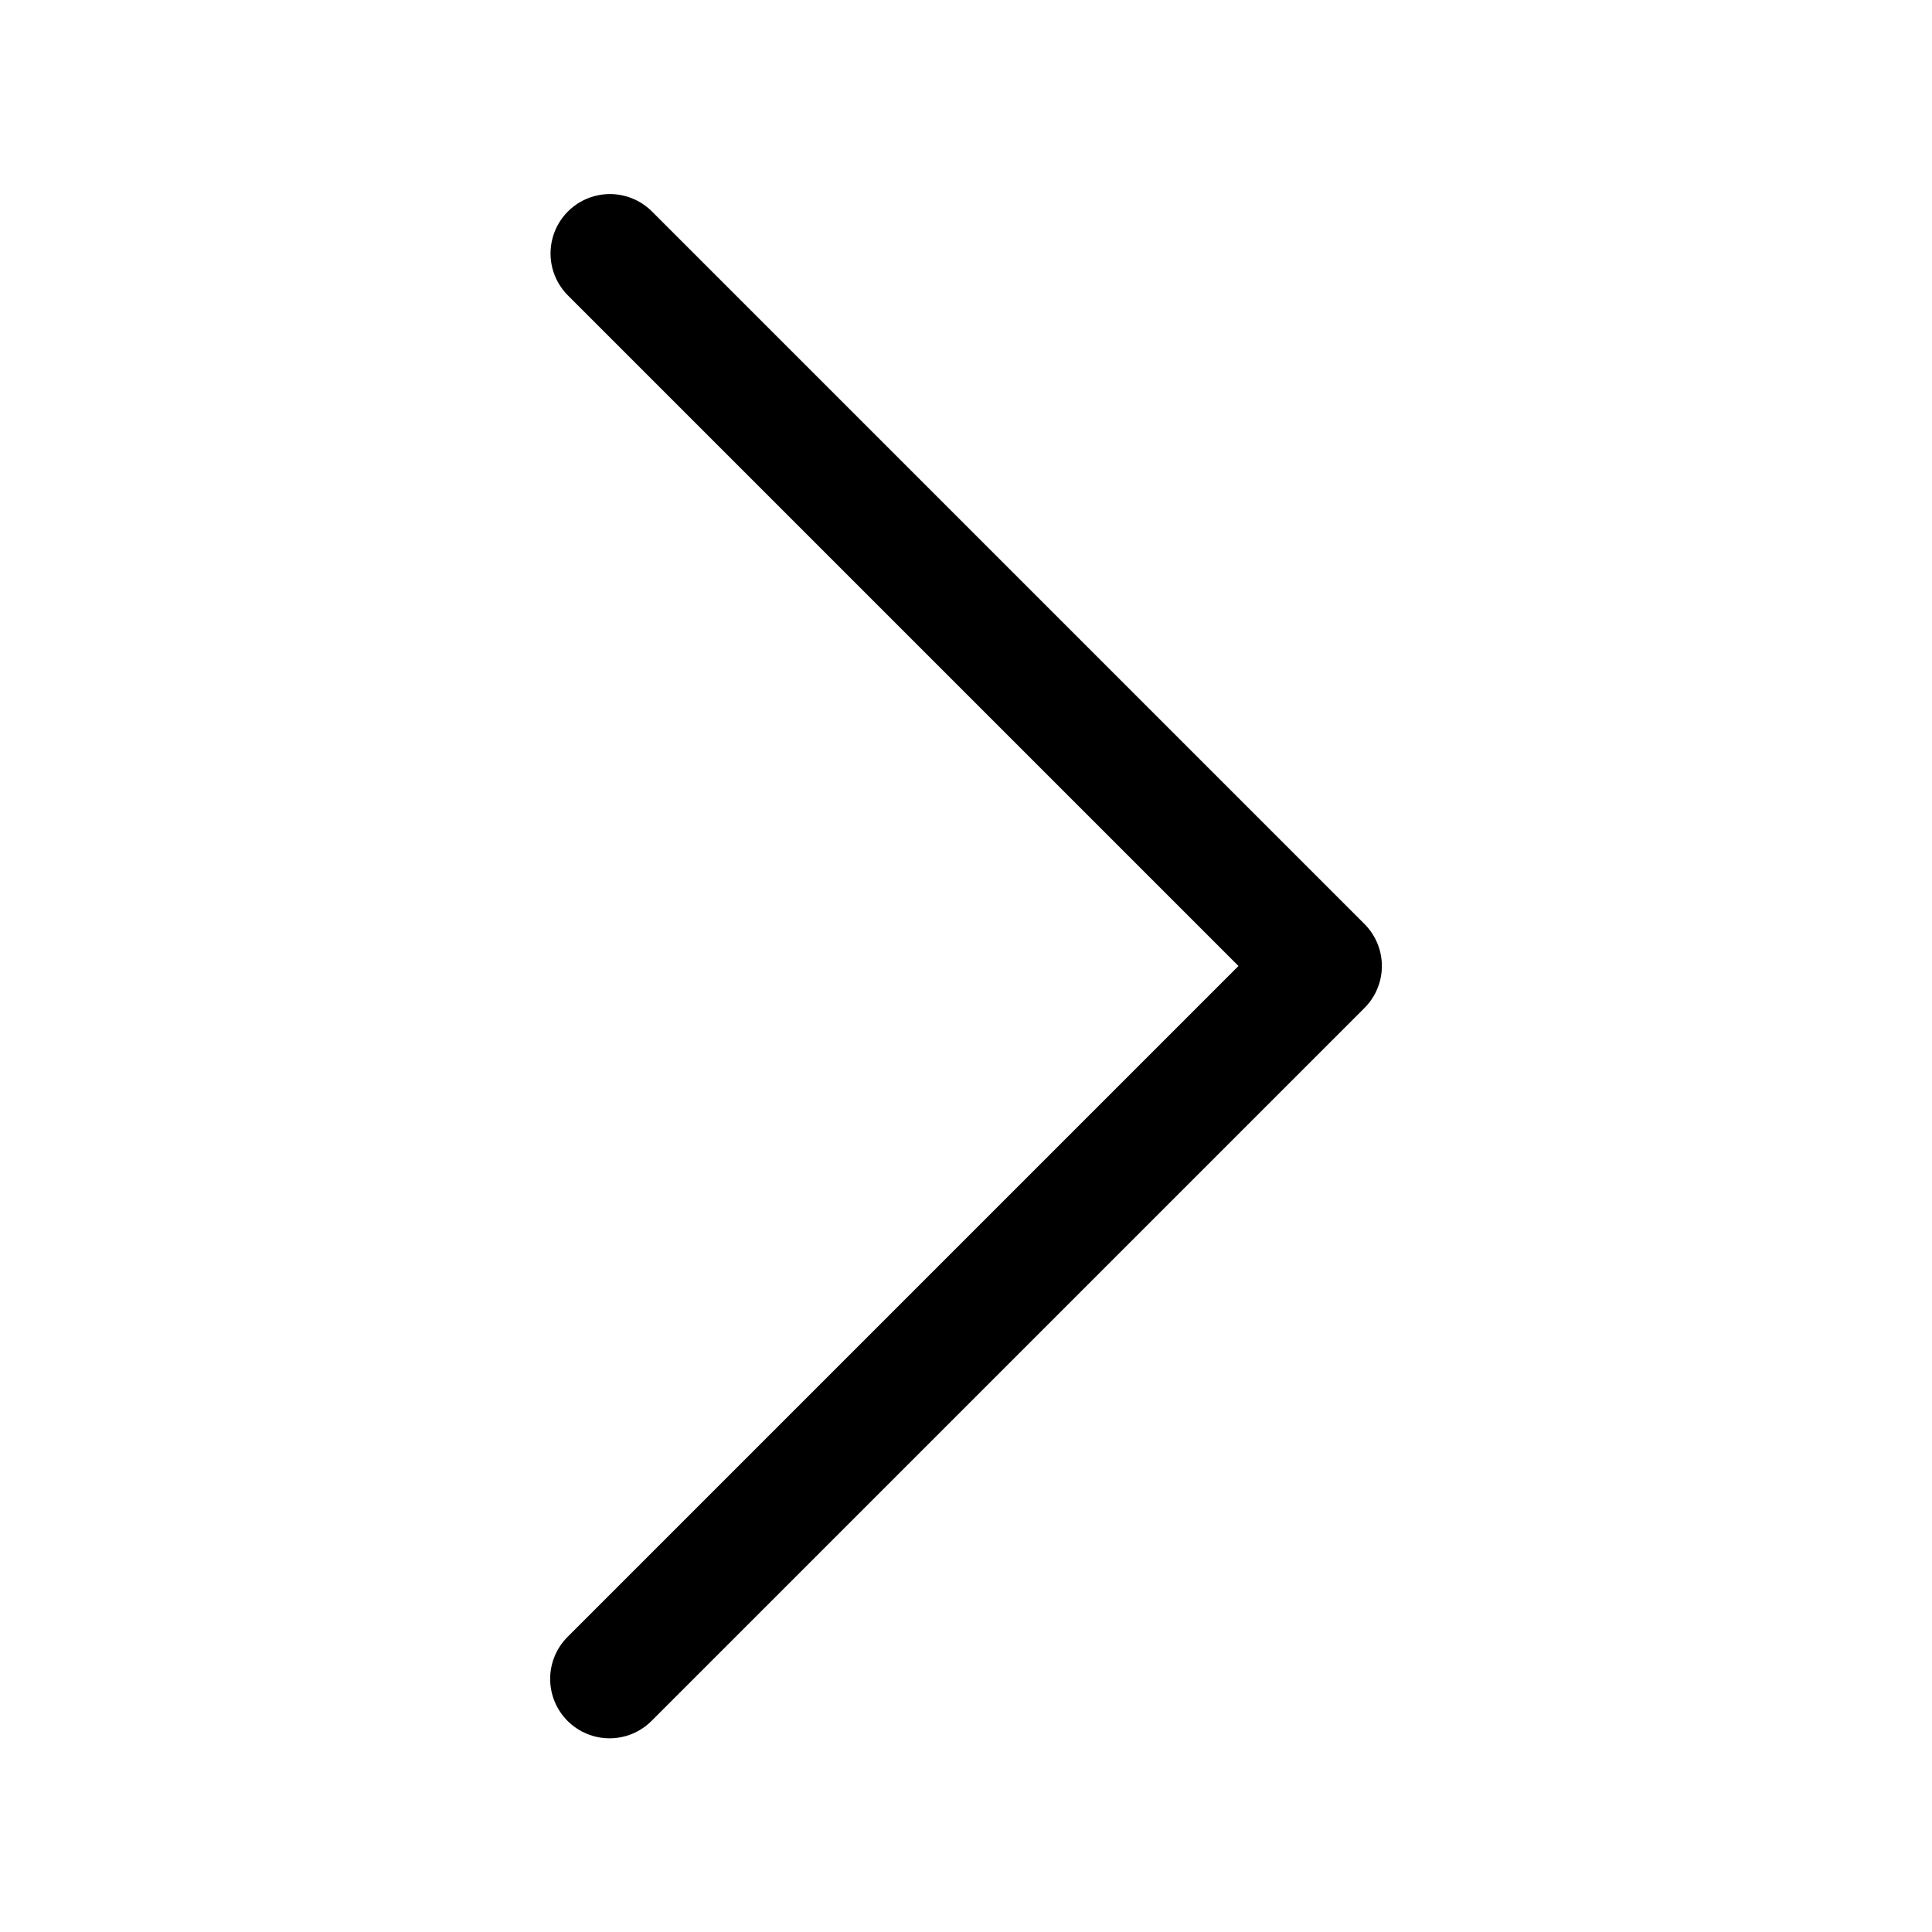
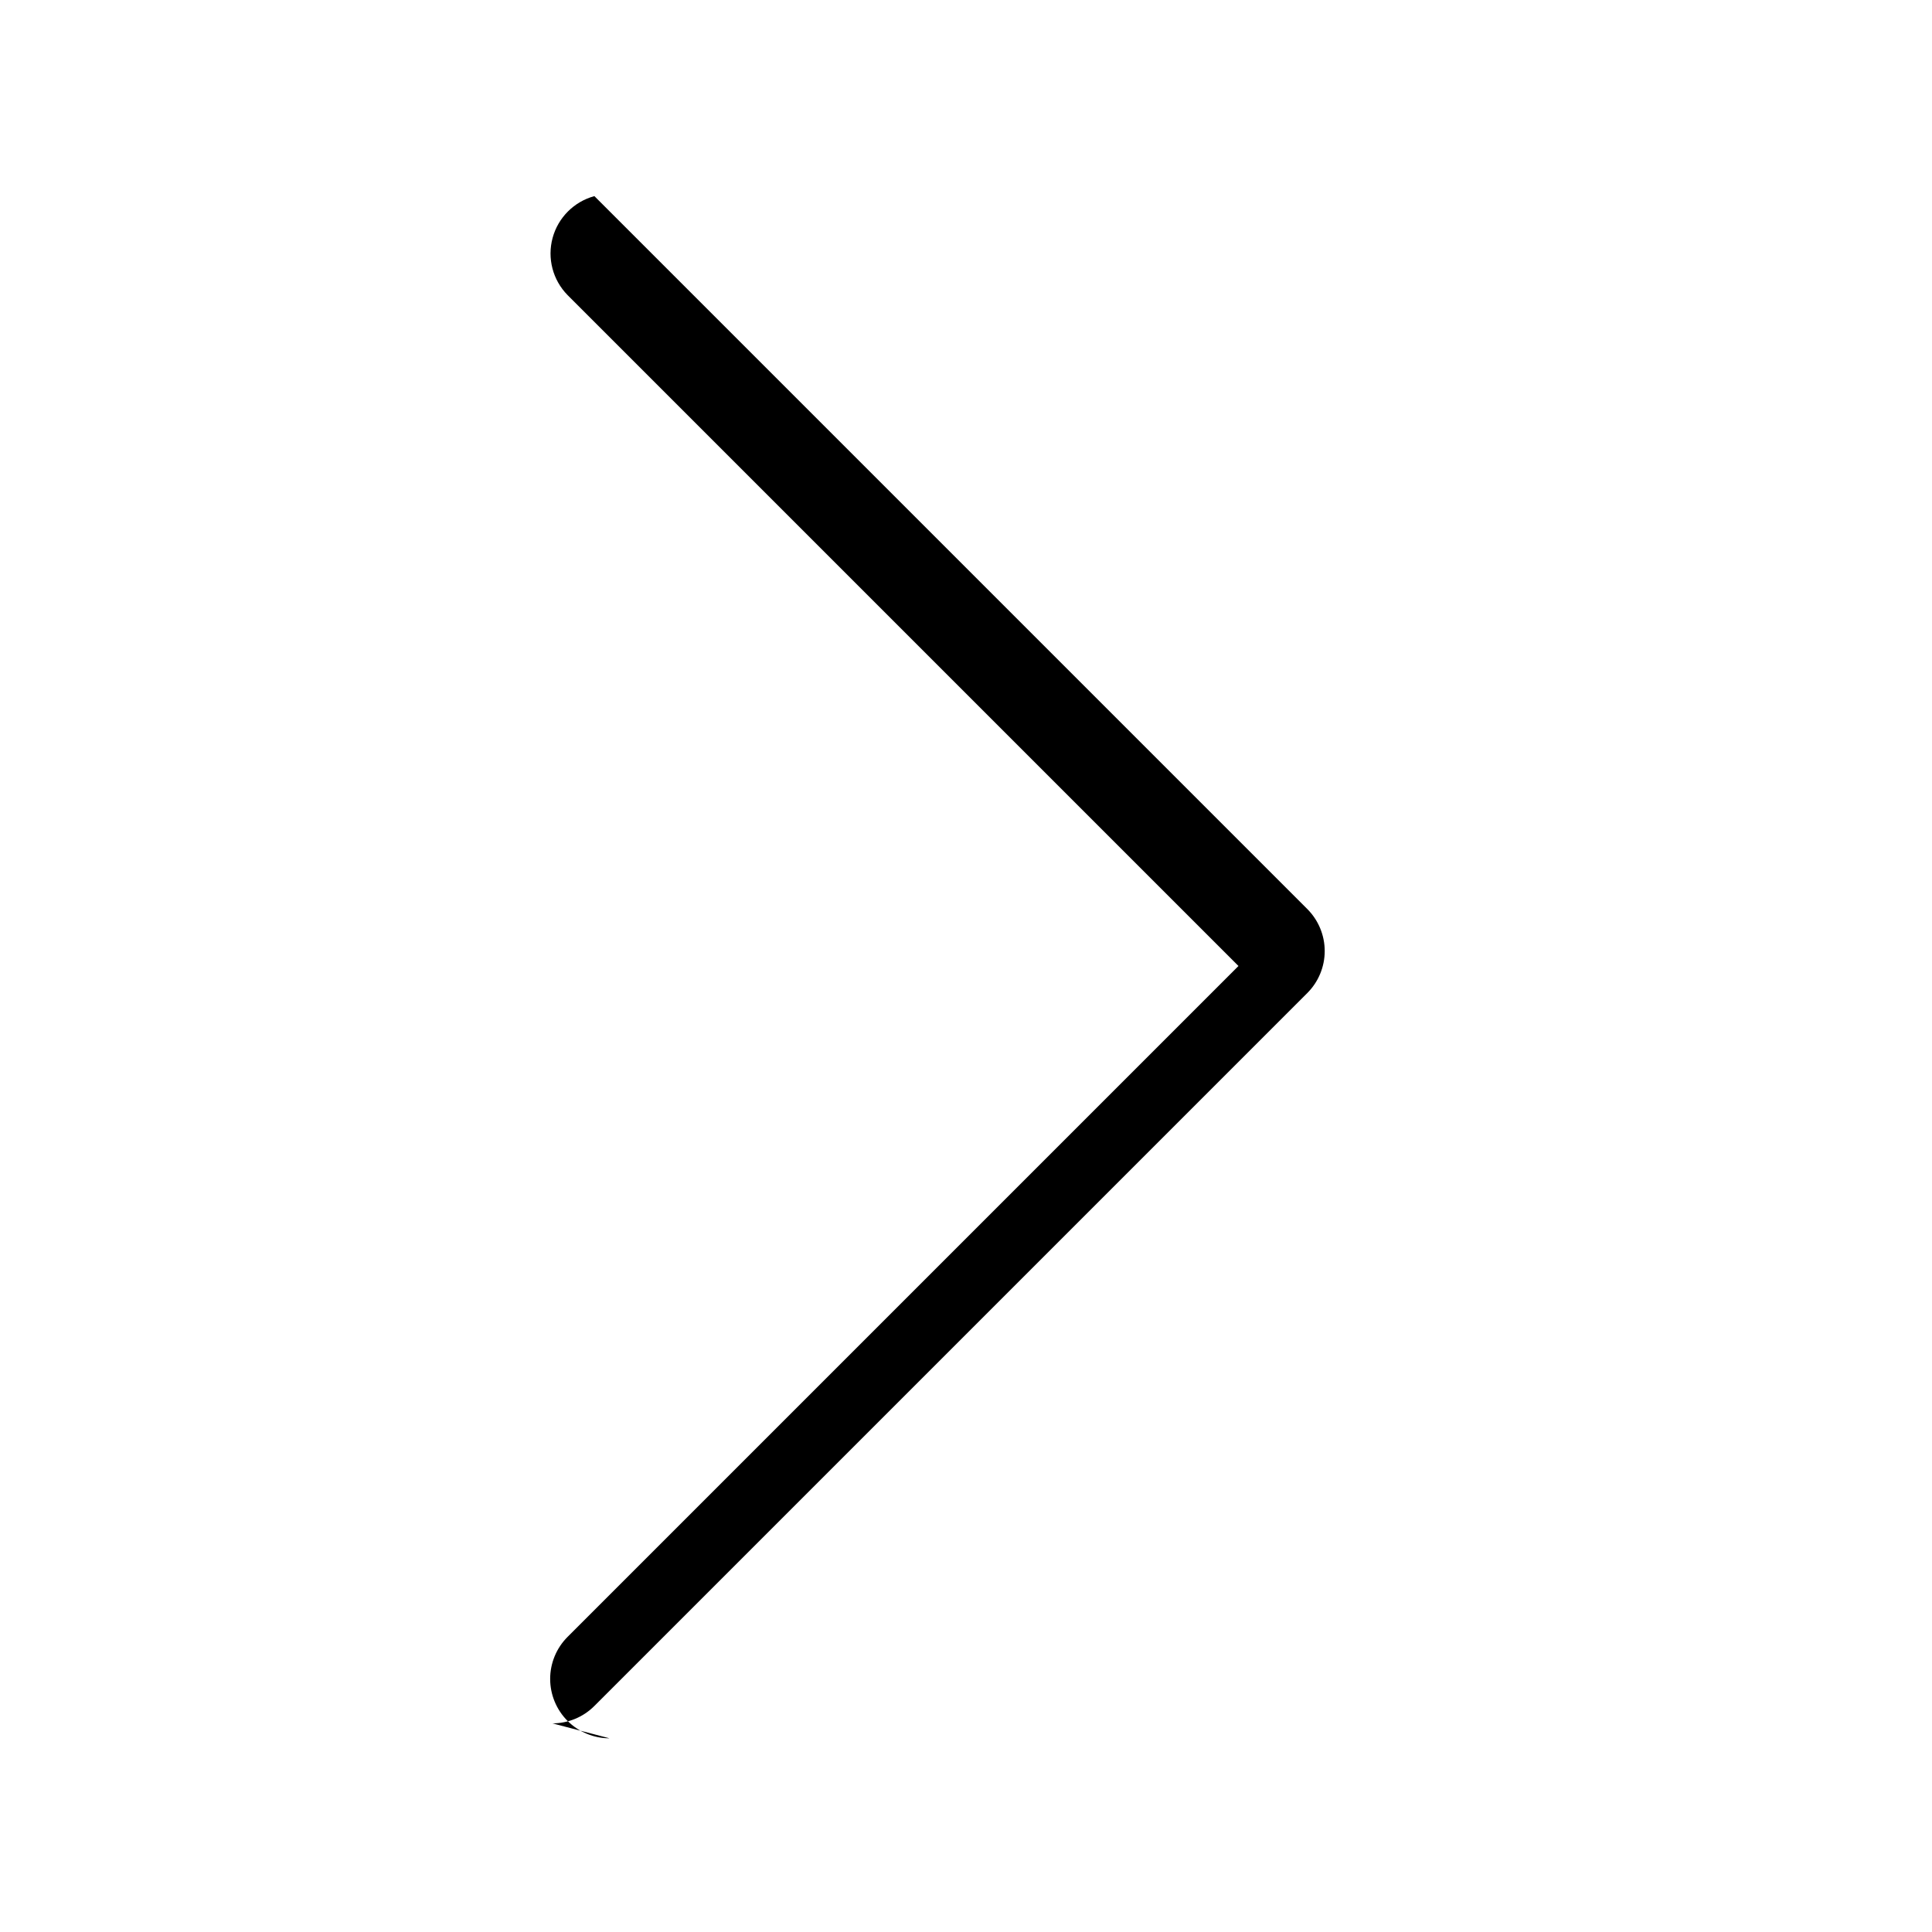
<svg xmlns="http://www.w3.org/2000/svg" fill="#000000" width="800px" height="800px" version="1.1" viewBox="144 144 512 512">
-   <path d="m305.54 604.67c-4.176 0-8.18-1.66-11.133-4.613-2.949-2.953-4.609-6.957-4.609-11.133 0-4.172 1.66-8.176 4.609-11.129l177.8-177.8-177.8-177.8c-3.918-3.988-5.426-9.754-3.961-15.148s5.68-9.609 11.074-11.074c5.394-1.461 11.16 0.047 15.148 3.961l188.93 188.93c2.953 2.953 4.613 6.957 4.613 11.133s-1.66 8.18-4.613 11.129l-188.93 188.93c-2.949 2.957-6.953 4.617-11.129 4.613z" />
+   <path d="m305.54 604.67c-4.176 0-8.18-1.66-11.133-4.613-2.949-2.953-4.609-6.957-4.609-11.133 0-4.172 1.66-8.176 4.609-11.129l177.8-177.8-177.8-177.8c-3.918-3.988-5.426-9.754-3.961-15.148s5.68-9.609 11.074-11.074l188.93 188.93c2.953 2.953 4.613 6.957 4.613 11.133s-1.66 8.18-4.613 11.129l-188.93 188.93c-2.949 2.957-6.953 4.617-11.129 4.613z" />
</svg>